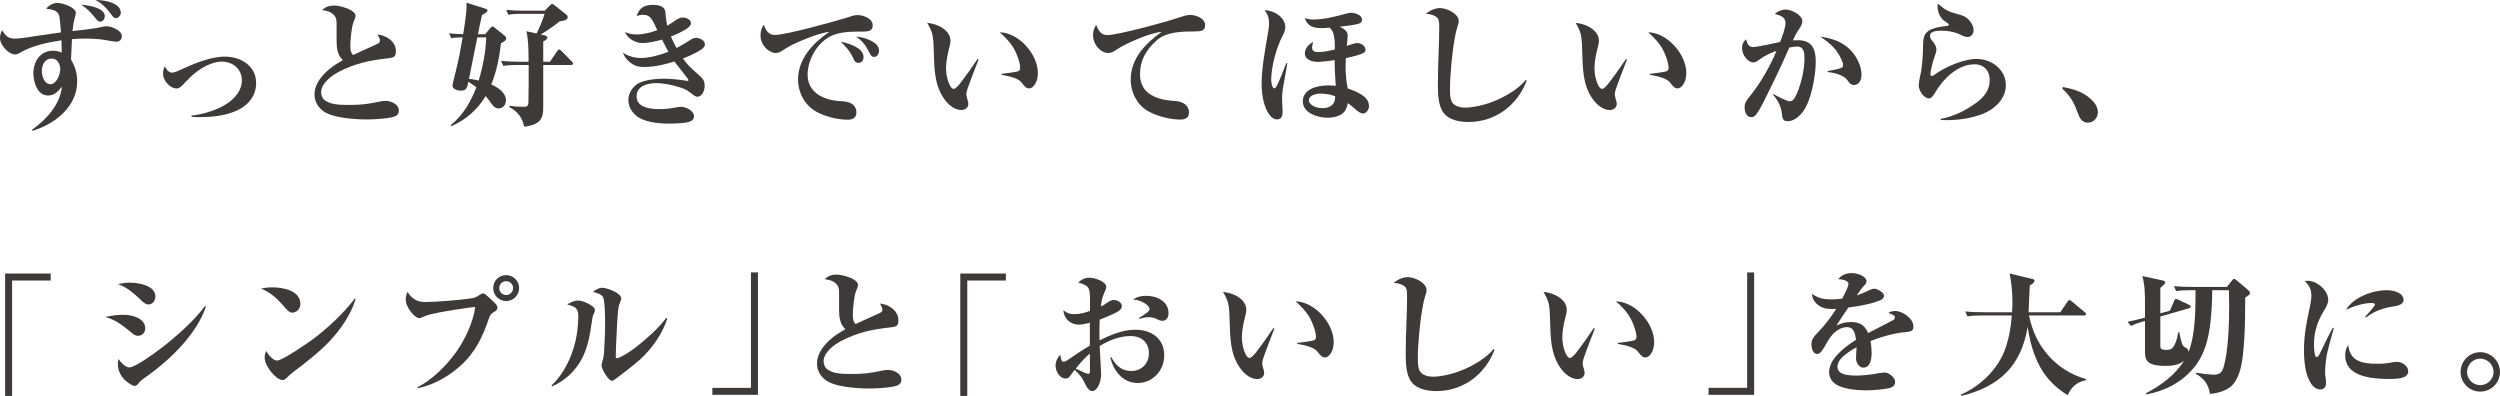
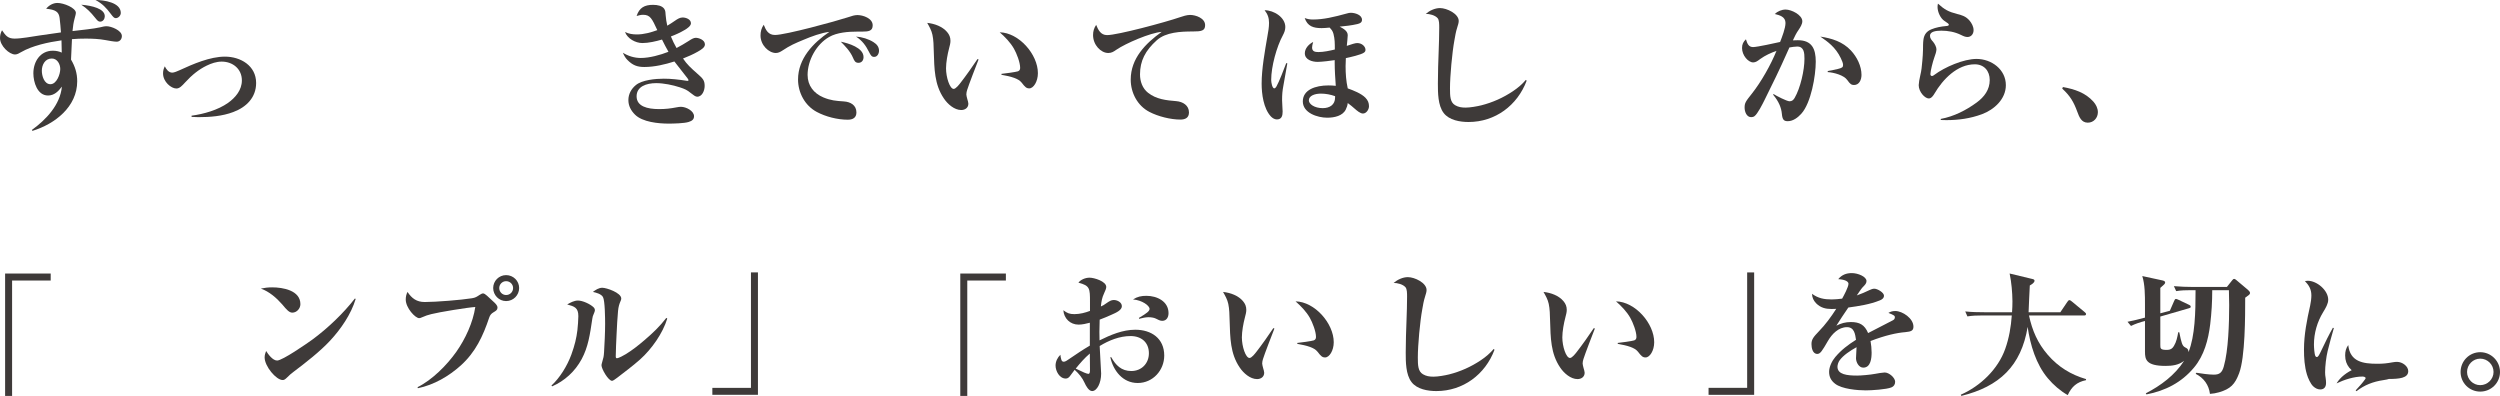
<svg xmlns="http://www.w3.org/2000/svg" id="_レイヤー_2" viewBox="0 0 743.32 117.714">
  <defs>
    <style>.cls-1{fill:#3e3a39;}</style>
  </defs>
  <g id="OBJECT">
    <path class="cls-1" d="m29.795,8.119c.641-.16,1.279-.32,1.879-.32,1.4,0,4.561,1.24,4.561,2.92,0,.92-.6,1.68-1.561,1.68-.76,0-2.479-.32-3.318-.479-1.92-.36-3.92-.44-5.879-.44-1.361,0-2.721.04-4.08.16-.08,2.039-.16,4.079-.279,6.079,1.199,2.039,1.838,4.039,1.838,6.438,0,7.599-6.639,12.718-13.316,14.758l-.16-.28c4.199-3.039,8.438-7.479,8.918-12.878-1.039,1.4-2.279,2.64-4.119,2.64-3.199,0-4.359-3.999-4.359-6.599,0-3.479,2.039-6.719,5.799-6.719.961,0,1.881.2,2.641.56,0-1.239-.041-2.56-.08-3.64-3.92.561-8.559,1.521-12.039,3.52-.52.32-1.16.681-1.76.681-1.719,0-4.479-2.56-4.479-4.88,0-.84.199-1.6.6-2.319,1.039,1.52,1.68,2.479,3.719,2.479s5.199-.6,7.359-.92,4.279-.6,6.439-.92c-.08-1.239-.24-3.079-.4-4.319-.24-1.84-1.24-2.439-4-2.72.801-.999,2.041-1.72,3.359-1.72,1.84,0,5.48,1.44,5.48,2.96,0,.24-.121.76-.4,1.76s-.48,2.239-.6,3.64c2.359-.28,6.398-.681,8.238-1.12Zm-14.398,9.278c-1.998,0-2.959,1.88-2.959,3.64,0,1.479.68,3.999,2.561,3.999,1.84,0,2.918-2.959,2.918-4.52,0-1.439-.879-3.119-2.52-3.119Zm15.758-12.558c0,.68-.439,1.6-1.4,1.6-.52,0-.84-.36-1.479-1.16-1.279-1.6-2.4-2.759-4.119-3.879,3.199.28,6.998,1.16,6.998,3.439Zm4.76-1c0,.8-.721,1.56-1.52,1.56-.439,0-.801-.399-1.4-1.199-1.4-1.88-2.52-3.08-4.6-4.2,2.48,0,7.52.721,7.52,3.84Z" />
    <path class="cls-1" d="m51.24,21.597c.52,0,1.559-.439,2.158-.72,4-1.84,9.039-4.039,13.479-4.039,4.639,0,9.277,2.68,9.277,7.839,0,4.319-2.918,7.198-6.799,8.638-3.279,1.24-6.918,1.521-10.396,1.521-.682,0-1.441-.04-2-.08v-.36c3.6-.479,7.838-1.68,10.838-3.799,2.199-1.561,4.119-3.84,4.119-6.68,0-3.439-2.719-5.599-6-5.599-1.559,0-3.078.52-4.479,1.2-2.359,1.159-4.359,2.759-6.398,4.999-.92,1-1.641,1.8-2.6,1.8-1.561,0-3.959-2-3.959-4.479,0-.84.16-1.36.52-2.12.439.88,1.119,1.88,2.24,1.88Z" />
-     <path class="cls-1" d="m110.236,13.958c.721-.319,1.6-.72,2.08-.96.52-.279.639-.56.639-1,0-.399-.199-.88-.719-1.76,2.6.28,5.479,2.08,5.479,4.96,0,1.8-.68,1.959-2.559,2.159-5.359.6-9.6,1.52-14.357,3.96-2.16,1.119-5.32,3.438-5.32,6.118,0,.96.4,1.92,1.24,2.479,1.799,1.2,4,1.28,7.318,1.28,2.959,0,5.359-.24,8.238-.88.721-.16,1.641-.32,2.4-.32,1.561,0,3.92,1,3.92,2.84,0,.76-.32,1.399-1.041,1.72-1.639.72-6.518.96-8.398.96-3.52,0-10.758-.4-13.396-2.76-1.441-1.279-2.24-2.72-2.24-4.679,0-1.521.561-3.08,1.479-4.399,1.76-2.52,4.32-4.359,6.959-5.799-1.719-1.561-1.879-3.8-1.879-5.999v-4.08c0-1.439,0-2.239-.439-2.879-.84-1.24-2.08-1.68-3.879-1.92,1.078-.96,2.158-1.359,3.598-1.359,1.641,0,6.359,1.199,6.359,3.119,0,.359-.359,1.239-.68,2.04-.48,1.239-.879,5.198-.879,6.519,0,1.239.039,2.279.84,3.039.84-.439,4.158-1.919,5.238-2.399Z" />
-     <path class="cls-1" d="m145.719,8.399c.201-.24.48-.521.721-.521.199,0,.48.2.799.48l2.76,2.199c.281.24.52.521.52.8,0,.72-1,1.24-1.559,1.52-.52,4.319-1.279,8.199-2.881,12.238,1.881.8,4.359,2.439,4.359,4.68,0,1.279-.84,2.439-2.158,2.439-1.041,0-1.6-.641-2.201-1.48-.52-.76-1.078-1.479-1.68-2.199-2.479,4.119-5.799,6.999-10.197,8.959l-.199-.32c3.719-2.96,5.918-6.839,7.639-11.238-.801-.6-1.561-1.12-2.4-1.64-.279,1.64-.52,2.64-2.16,2.64-.879,0-2.559-.36-2.559-1.52,0-.24.6-2.72.92-3.92.84-3.239,1.52-6.919,2.119-10.398-1.16,0-2.279.04-3.4.24l-.639-1.439c1.52.16,2.68.2,4.199.24.6-3.72,1-6.839,1-8.199,0-.399,0-.8-.041-1.159l5.48,1.72c.279.079.799.279.799.56,0,.52-.879,1-1.639,1.359-.441,1.88-.84,3.8-1.201,5.72h2.16l1.439-1.76Zm-3.799,2.719c-.84,4.08-1.959,9.599-2.48,12.318.961.08,1.92.28,2.881.52,1.199-3.879,2.158-8.798,2.238-12.838h-2.639Zm20.117-.56c.318.08.719.24.719.64,0,.48-.84.96-1.24,1.16v5.999h2l2.121-3.119c.199-.32.398-.521.6-.521.24,0,.52.24.719.44l3.039,3.119c.281.28.4.44.4.6,0,.36-.32.44-.6.44h-8.279v12.518c0,1.64-.119,3.279-1.439,4.399-1.16.96-2.84,1.24-4.238,1.439-.561-2.799-1.961-4.519-4.439-5.879l.16-.359c1.359.239,2.76.319,4.158.319,1.041,0,1.361-.279,1.4-1.359.08-3.68.08-7.398.08-11.078h-3.24c-1.439,0-2.879.04-4.318.28l-.641-1.48c1.881.16,3.801.24,5.68.24h2.48c0-2.8,0-6.399-.641-9.078l3,.68c.84-1.52,1.918-4.159,2.398-5.839h-7.318c-1.16,0-2.32.04-3.439.279l-.641-1.479c1.441.16,2.92.24,4.4.24h7.078l1.359-1.4c.32-.359.641-.6.801-.6s.359.12.84.48l3.359,2.679c.32.24.439.44.439.761,0,.999-1.52,1.159-2.359,1.239-1.52,1.28-3.959,2.92-5.639,3.919l1.24.32Z" />
    <path class="cls-1" d="m191.24,4.399c-.721,0-1.281.16-1.961.36.801-2.479,2.359-3.319,4.879-3.319,1.361,0,2.68.279,3.32,1.159.4.561.4,1.24.439,1.92.08,1.08.24,2.08.48,3.12.799-.48,1.52-.92,2.24-1.44.918-.64,1.559-1,2.359-1,.92,0,2.439.521,2.439,1.72,0,.761-1.041,1.521-1.881,2-1.279.76-2.68,1.399-4.078,1.92.479,1.199,1.039,2.319,1.68,3.439,1.238-.64,2.439-1.36,3.639-2.12.721-.479,1.439-.92,2.08-.92.84,0,2.719.601,2.719,1.96,0,.92-1.08,1.56-2.119,2.159-1.4.801-2.879,1.44-4.398,2.04,1.199,1.76,2.279,2.76,4.279,4.52,1.639,1.439,2.158,1.96,2.158,3.64,0,1.279-.68,3.199-2.238,3.199-.48,0-1.121-.48-1.92-1.12-1.08-.88-1.68-1.16-3.24-1.68-2.08-.68-4.799-1.239-6.998-1.239-3,0-5.84,1.039-5.84,3.919,0,2.999,3.199,3.799,6.68,3.799,1.92,0,3.318-.159,5.199-.52.439-.08.92-.16,1.279-.16,1.6,0,3.92,1.24,3.92,2.8,0,.92-.561,1.399-1.641,1.72-1.279.4-4.479.479-5.879.479-3.039,0-7.799-.439-10.039-2.679-1.199-1.2-1.959-2.6-1.959-4.319,0-1.76.84-3.319,2.199-4.439,1.84-1.56,5.92-1.92,8.318-1.92,2.201,0,4.32.24,6.92.64.279.04.439-.04.439-.199,0-.16-.24-.48-.359-.641-1.32-1.68-2.721-3.479-3.84-4.919-2.76.88-5.918,1.64-8.918,1.64-2.16,0-3.48-.52-5.039-2.079-.6-.601-1-1.32-1.359-2.16,1.6,1,3.439,1.56,5.318,1.56,2.6,0,5.799-.88,8.238-1.84-.68-1.199-1.32-2.399-1.92-3.639-1.76.52-3.998,1.04-5.838,1.04-2.041,0-4.439-1.32-5.16-3.28,1.199.561,2.24.72,3.561.72,2.039,0,4.158-.6,6.039-1.279-1.561-3.359-2.08-4.56-4.199-4.56Z" />
    <path class="cls-1" d="m230.439,10.398c3.08,0,18.078-4.079,21.598-5.239,1.279-.439,2.078-.68,2.918-.68,1.641,0,4.52.96,4.52,3.04,0,1.68-1.16,1.879-3.119,1.879h-1.439c-2.68,0-6.039.24-8.398,1.601-3.799,2.159-6.398,6.958-6.398,11.277,0,3.16,1.838,5.479,4.678,6.68,2.199.919,3.76,1.039,6.08,1.199,2,.12,3.76,1.12,3.76,3.279,0,1.6-1.121,2.16-2.561,2.16-3.039,0-6.559-.88-9.238-2.319-3.52-1.88-5.559-5.72-5.559-9.639,0-6.199,4.479-10.878,9.318-14.158-2.32.24-5.439,1.4-7.6,2.32-2.6,1.079-4.039,1.68-6.439,3.279-.559.359-1.158.68-1.879.68-2.08,0-4.559-2.319-4.559-5.199,0-1.16.279-2.239.959-3.199.641,1.64,1.359,3.039,3.359,3.039Zm26.316,6.56c0,.96-.52,1.72-1.52,1.72-.961,0-1.24-.641-1.6-1.48-.84-1.999-2.48-3.639-3.641-4.799,2.199.439,6.76,1.76,6.76,4.56Zm3-4.399c.959.6,1.6,1.399,1.6,2.52,0,.84-.48,1.84-1.441,1.84-.719,0-.998-.4-1.559-1.521-.881-1.759-1.92-3.279-3.84-4.519,1.76.12,3.76.72,5.24,1.68Z" />
    <path class="cls-1" d="m281.6,9.519c.68.8,1,1.6,1,2.64,0,.641-.199,1.44-.398,2.16-.48,1.8-.92,4.239-.92,5.999,0,2.68,1.119,6.119,2.279,6.119.639,0,1.68-1.36,2.08-1.88,1.318-1.68,3.799-5.159,4.998-6.999l.32.12c-.48,1.199-3.08,7.958-3.4,9.078-.119.36-.238.88-.238,1.32,0,.239.158.959.279,1.359.16.479.32,1.12.32,1.399,0,1.2-.961,1.88-2.121,1.88-2.039,0-4.039-1.76-5.158-3.439-2.84-4.159-2.84-8.878-3-13.918-.039-1.68-.08-3.559-.4-4.999-.279-1.319-.92-2.439-1.559-3.559,2.279.239,4.559,1.119,5.918,2.719Zm26.996,12.238c0,2.52-1.32,4.52-2.559,4.52-.84,0-1.24-.36-2.281-1.72-.52-.641-1.238-1.04-2.199-1.4-1.199-.439-2.479-.68-3.799-.92v-.279c.6-.04,4.439-.561,4.92-.76.52-.2.639-.601.639-1.04,0-1.6-1.039-4.279-1.84-5.679-1.08-1.88-2.6-3.439-4.238-4.88,5.719.12,11.357,6.56,11.357,12.158Z" />
    <path class="cls-1" d="m329.16,10.438c3.121,0,17.398-3.839,21.678-5.319.799-.279,2.039-.68,2.998-.68,1.68,0,4.48.96,4.48,3.04,0,1.68-1.08,1.88-3.68,1.88-3.559,0-7.998.199-10.678,2.599-3.439,3.08-5,6.159-5,10.159,0,2.079.721,4.159,2.4,5.479,2.439,1.92,5.398,2.24,8.398,2.479,1.92.16,3.76,1.24,3.76,3.359,0,1.6-1.121,2.12-2.561,2.12-2.879,0-6.598-.92-9.197-2.279-3.561-1.84-5.561-5.68-5.561-9.599,0-6.319,4.4-10.759,9.199-14.198-3.32.24-10.678,3.399-13.479,5.319-.799.56-1.398.96-2.398.96-2.201,0-4.52-2.399-4.52-5.319,0-1.159.279-2.079.92-3.039.6,1.479,1.359,3.039,3.238,3.039Z" />
    <path class="cls-1" d="m382.16,8.039c0,.92-.32,1.68-.721,2.439-1.879,3.439-3.479,9.358-3.479,13.278,0,.8.32,2.52.92,2.52.24,0,.48-.28.641-.561.799-1.399,2.238-5.159,2.918-6.958l.32.079c-.359,2.08-.76,4.359-1.16,6.56-.318,1.68-.398,2.72-.398,4.439,0,.64.16,2.759.16,3.319,0,1.199-.24,2.359-1.721,2.359-.68,0-1.359-.44-1.799-.92-2.16-2.359-2.721-6.639-2.721-9.719,0-4.438.961-9.678,1.721-14.117.24-1.32.479-2.64.479-3.959,0-1.48-.398-2.6-1.318-3.76,2.76,0,6.158,2.119,6.158,4.999Zm18.557,2.439c0,.521-.199,2.399-.279,3.16,1.4-.48,2.52-.84,3.08-.84,1.52,0,2.479,1.119,2.479,1.999,0,.36-.119.6-.439.84-.84.64-4.24,1.4-5.4,1.64-.039.8-.078,1.6-.078,2.399,0,2.24.158,4.439.639,6.6,1.68.6,4.039,1.52,5.279,2.799.721.761,1.039,1.521,1.039,2.52,0,.92-.76,2.16-1.799,2.16-.801,0-1.799-.88-2.4-1.399-.719-.641-1.398-1.2-2.119-1.72-.08.72-.279,1.319-.6,1.959-.92,1.84-3.32,2.399-5.52,2.399-2.84,0-7.238-1.399-7.238-4.839,0-3.479,3.76-4.759,7.639-4.759.721,0,1.439.04,2.16.12-.16-2.28-.32-4.6-.32-6.839v-.8c-.959.159-3.84.52-5.08.52-1.559,0-3.799-.6-3.799-2.56,0-1.479,1.24-2.76,2.48-3.359-.201.68-.32,1.239-.32,1.64,0,1.16.84,1.359,1.879,1.359,1.52,0,3.4-.399,4.879-.76,0-1.919,0-3.079-.398-4.639-.201-.8-.561-1.28-1.16-1.88-.801.08-1.6.16-2.359.16-2.439,0-4.199-.521-5.039-3,.879.32,1.52.44,2.479.44,3.08,0,6.16-.72,10.078-1.8.4-.12.76-.2,1.16-.2,1.199,0,3.32.6,3.32,2.08,0,.76-.521,1.079-1.4,1.279-1.68.4-3.6.6-5.238.76,1.158.601,2.398,1.32,2.398,2.56Zm-7.959,17.357c-1.879,0-3.6.64-3.6,2,0,1.119,1.68,2.319,4.121,2.319,2.119,0,3.678-1.04,3.678-3.159v-.4c-1.318-.479-2.76-.76-4.199-.76Z" />
    <path class="cls-1" d="m428.16,2.4c2,0,5.559,1.68,5.559,3.839,0,.521-.199,1.16-.439,1.92-.439,1.359-.6,2.479-.84,3.799-.68,3.64-1.318,10.719-1.318,14.278,0,2.359.039,4.159,1.52,5.039.959.56,1.879.72,3.158.72s3.359-.36,4.641-.68c3.318-.84,6.479-2.24,9.398-4.199,1.439-.96,2.719-2.04,3.838-3.359l.24.239c-2.76,7.359-9.357,12.278-17.277,12.278-2.52,0-5.758-.52-7.398-2.68-1.719-2.239-1.719-6.039-1.719-8.759,0-3.239.119-6.519.238-9.758.08-2.279.16-4.52.16-6.799,0-1.12,0-2.319-.479-2.88-.76-.88-2.4-1.279-3.52-1.279,1.119-.96,2.719-1.72,4.238-1.72Z" />
-     <path class="cls-1" d="m474.4,9.519c.68.8,1,1.6,1,2.64,0,.641-.201,1.44-.4,2.16-.48,1.8-.92,4.239-.92,5.999,0,2.68,1.119,6.119,2.279,6.119.641,0,1.68-1.36,2.08-1.88,1.32-1.68,3.799-5.159,5-6.999l.318.12c-.479,1.199-3.078,7.958-3.398,9.078-.121.36-.24.88-.24,1.32,0,.239.16.959.279,1.359.16.479.32,1.12.32,1.399,0,1.2-.959,1.88-2.119,1.88-2.039,0-4.039-1.76-5.16-3.439-2.838-4.159-2.838-8.878-2.998-13.918-.041-1.68-.08-3.559-.4-4.999-.279-1.319-.92-2.439-1.561-3.559,2.281.239,4.561,1.119,5.92,2.719Zm26.996,12.238c0,2.52-1.32,4.52-2.561,4.52-.84,0-1.24-.36-2.279-1.72-.52-.641-1.24-1.04-2.199-1.4-1.201-.439-2.48-.68-3.801-.92v-.279c.602-.04,4.439-.561,4.92-.76.52-.2.641-.601.641-1.04,0-1.6-1.041-4.279-1.84-5.679-1.08-1.88-2.6-3.439-4.24-4.88,5.719.12,11.359,6.56,11.359,12.158Z" />
    <path class="cls-1" d="m530.879,6.839c0-1.879-1.76-2.319-3.199-2.679.84-.8,2.08-1.32,3.238-1.32,1.721,0,4.961,1.6,4.961,3.479,0,.88-.602,1.8-1.08,2.52-.76,1.08-1.201,2.04-1.721,3.159.48-.04,1-.04,1.48-.04,4.199,0,5.318,2.6,5.318,6.359,0,4.239-1.398,12.278-4.279,15.478-1,1.12-2.439,2.239-4.039,2.239-1.16,0-1.6-.439-1.76-2.199-.16-1.8-.92-3.68-2.6-5.679l.121-.2c.799.52,3.959,2.159,4.758,2.159.76,0,1.16-.399,1.52-1,1.721-2.959,2.92-8.238,2.92-11.638,0-1.72-.119-3.64-2.16-3.64-.639,0-1.719.16-2.318.28-.281.6-.48,1.04-.721,1.6-2.119,4.799-4.359,9.398-6.678,14.038-.561,1.119-2.041,4.119-3,4.799-.279.2-.641.28-.961.28-1.398,0-1.959-1.68-1.959-2.84,0-1.399.32-1.84,2.199-4.199,2.721-3.439,5.641-8.599,7.279-12.678-1.68.6-3.359,1.359-4.799,2.399-.801.6-1.359,1.04-2.119,1.04-1.48,0-3.32-2.08-3.32-4.279,0-1.12.359-1.84,1.16-2.6.359,1.159.719,2.319,2.119,2.319,1.199,0,6.799-1.239,8.039-1.52.561-1.439,1.6-4.079,1.6-5.64Zm19.438,8.159c1.799,1.92,3.158,4.639,3.158,7.278,0,1.4-.639,3-2.238,3-.721,0-1.16-.28-1.961-1.439-1-1.48-3.998-2.28-5.838-2.4v-.319c1.318-.24,1.959-.36,2.959-.601,1.32-.319,1.6-.52,1.6-1.199,0-.48-.279-1.24-.68-2.04-1.6-3.319-3.959-4.919-6.08-6.398,3.439.52,6.641,1.52,9.08,4.119Z" />
    <path class="cls-1" d="m581.918,4.16c1.521.399,2.561.68,3.68,1.959.641.76,1.201,1.8,1.201,2.84,0,1.24-.801,2.04-1.801,2.04-.561,0-1.039-.16-1.92-.601-1.84-.92-3.879-1.279-5.879-1.279-1.799,0-3.359.319-3.359,1.52,0,.76.439,1.24.961,1.84.439.52.959,1.52.959,2.159,0,.601-.279,1.561-.68,2.6-.359.96-1.119,3.88-1.119,4.8,0,.399.238.56.479.56.201,0,.361-.08.721-.36,3.039-2.279,8.639-4.719,12.518-4.719,4.439,0,8.719,3.119,8.719,7.799,0,4.119-3.439,7.278-7.119,8.639-3.439,1.279-6.998,1.76-10.559,1.76-.479,0-1.199,0-1.68-.04v-.32c3.881-.72,7.52-2.56,10.68-4.879,2.238-1.64,3.879-3.8,3.879-6.679,0-2.72-1.68-4.68-4.439-4.68-5.24,0-9.52,4.479-11.998,8.719-.32.56-.92,1.439-1.68,1.439-1.16,0-3-1.96-3-3.959,0-.48.24-2.04.48-2.96.32-1.279.48-2.68.6-4.279.08-1.039.199-2.239.199-3.319,0-.76,0-2.079.121-2.919.199-1.601,1-2.56,2.359-3.12,1.359-.56,2.799-.84,4.6-1,.4-.039.6-.159.6-.399,0-.2-.32-.48-1.279-1.08-1.16-.72-2.08-2.64-2.08-4.159,0-.399.039-.6.119-1,2,1.8,3.119,2.399,5.719,3.08Z" />
    <path class="cls-1" d="m613.361,25.876c3.439.64,6.639,1.64,9.078,4.359.721.8,1.32,1.96,1.32,3.119,0,1.68-1.24,3.12-3,3.12-1.92,0-2.559-1.72-3.119-3.239-1.08-2.96-2.16-4.76-4.479-6.879l.199-.48Z" />
    <path class="cls-1" d="m3.596,117.714H1.518v-36.394h13.557v2.08H3.596v34.313Z" />
-     <path class="cls-1" d="m36.479,93.599c2.041,0,4.439.399,5.879,1.919.561.561.84,1.44.84,2.04,0,1.319-.879,2.279-2.238,2.279-.801,0-1.4-.52-2.24-1.239-2.359-1.92-4.439-3.56-7.439-4.359,1.76-.36,3.4-.64,5.199-.64Zm2.24-9.559c2.439,0,7.479.84,7.479,4.079,0,1.16-.721,2.399-2.039,2.399-.801,0-1.32-.439-1.881-.96-2.119-1.999-4.518-4.279-7.277-5.079,1.318-.279,2.359-.439,3.719-.439Zm-.32,25.195c1.881,0,7.68-4.319,9.359-5.599,4.559-3.479,9.758-8.039,13.156-12.598l.32.079c-2.6,8.079-10.717,15.878-17.277,20.557-1.6,1.12-2.279,1.601-2.918,2.479-.281.4-.721.601-1,.601-.76,0-2.84-1.44-3.721-2.68-1-1.439-1.279-2.64-1.279-3.999,0-.48.08-.84.199-1.32.602.88,2.041,2.479,3.16,2.479Z" />
    <path class="cls-1" d="m80.918,85.439c3.16,0,8.4.88,8.4,4.999,0,1.28-1.08,2.52-2.4,2.52-.92,0-1.68-.84-3-2.439-1.76-1.999-3.84-3.799-6.359-4.719,1.201-.24,2.121-.36,3.359-.36Zm1.48,21.757c1.561,0,8.838-5.039,10.438-6.199,4.52-3.319,9.24-7.799,12.68-12.238l.238.12c-1.359,4.56-4.439,8.999-7.559,12.358-3.078,3.319-7.318,6.599-10.918,9.318-.84.64-1.119.88-1.879,1.64-.68.68-.961.8-1.359.8-1.92,0-5.359-4.079-5.359-6.719,0-.72.199-1.28.439-1.92.641,1,1.959,2.84,3.279,2.84Z" />
    <path class="cls-1" d="m126.281,89.799c3.238,0,10.838-.6,14.037-1.12,1.039-.159,1.439-.439,2.279-.999.48-.32.801-.44,1.041-.44.318,0,.76.32,1.158.68.521.48,1.201,1.08,1.6,1.479.92.84,1.521,1.36,1.521,2.08,0,.64-.4.92-1.16,1.359-.68.4-1.041.801-1.32,1.641-1.84,5.479-4.039,10.198-8.398,14.157-3.6,3.239-7.998,5.799-12.799,6.799l-.08-.32c4.359-2.159,8.76-6.599,11.52-10.518,2.68-3.8,4.959-8.719,5.639-13.318-2.199.12-10.959,1.56-13.078,2.12-1.199.319-1.6.439-2.6.88-.52.239-.799.319-1,.319-1.199,0-4-3.079-4-5.519,0-.84.16-1.56.521-2.279,1.279,1.919,2.719,2.999,5.119,2.999Zm28.074-4.159c0,2.119-1.719,3.879-3.879,3.879-2.119,0-3.84-1.76-3.84-3.879s1.721-3.84,3.84-3.84c2.16,0,3.879,1.72,3.879,3.84Zm-5.918,0c0,1.16.92,2.079,2.039,2.079,1.16,0,2.08-.919,2.08-2.079,0-1.12-.92-2.04-2.08-2.04-1.119,0-2.039.92-2.039,2.04Z" />
    <path class="cls-1" d="m171.84,89.359c1.398,0,3.639,1.039,4.639,1.999.279.28.4.561.4.92,0,.2-.16.68-.32,1-.279.6-.359.88-.439,1.439-.721,4.88-1.24,8.438-3.16,12.038-2,3.72-5.119,6.52-8.799,8.119l-.199-.24c2.52-2.319,4.68-5.839,5.918-9.198,1-2.76,1.521-4.92,1.801-7.279.119-1.119.279-3.079.279-4.159,0-2.52-1.16-2.88-3.318-3.479.959-.56,2.078-1.159,3.199-1.159Zm7.238-3.8c1.24,0,5.639,1.479,5.639,3.199,0,.32-.16.68-.32,1.04-.238.56-.52,1.399-.639,2.68-.201,2.119-.32,4.599-.439,7.039-.08,1.6-.24,5.079-.24,6.479,0,.24.039.52.32.52.559,0,2.119-.88,2.639-1.199,1.92-1.16,3.84-2.68,5.559-4.159,2.4-2.04,4.6-4.119,6.52-6.64l.279.2c-1.318,4.359-4.6,9.039-8.078,12.158-2.24,2-4.92,3.959-6.76,5.399-.479.359-1.279.96-1.559.96-1.119,0-3.16-3.52-3.16-4.64,0-.12.041-.4.201-.92.398-1.319.479-1.68.559-2.92.16-2.599.32-5.879.32-8.479,0-1.479-.039-6.918-.641-7.958-.52-.92-2.039-1.32-2.998-1.52.799-.601,1.76-1.24,2.799-1.24Z" />
    <path class="cls-1" d="m223.281,81h2.078v36.395h-13.557v-2.08h11.479v-34.314Z" />
-     <path class="cls-1" d="m259.639,93.958c.721-.319,1.6-.72,2.08-.96.52-.279.639-.56.639-1,0-.399-.199-.88-.719-1.76,2.6.28,5.479,2.08,5.479,4.96,0,1.8-.68,1.959-2.559,2.159-5.359.6-9.6,1.52-14.357,3.96-2.16,1.119-5.32,3.438-5.32,6.118,0,.96.4,1.92,1.24,2.479,1.799,1.2,4,1.28,7.318,1.28,2.959,0,5.359-.24,8.238-.88.721-.16,1.641-.32,2.4-.32,1.561,0,3.92,1,3.92,2.84,0,.76-.32,1.399-1.041,1.72-1.639.72-6.518.96-8.398.96-3.52,0-10.758-.4-13.396-2.76-1.441-1.279-2.24-2.72-2.24-4.679,0-1.521.561-3.08,1.479-4.399,1.76-2.52,4.32-4.359,6.959-5.799-1.719-1.561-1.879-3.8-1.879-5.999v-4.08c0-1.439,0-2.239-.439-2.879-.84-1.24-2.08-1.68-3.879-1.92,1.078-.96,2.158-1.359,3.598-1.359,1.641,0,6.359,1.199,6.359,3.119,0,.359-.359,1.239-.68,2.04-.48,1.239-.879,5.198-.879,6.519,0,1.239.039,2.279.84,3.039.84-.439,4.158-1.919,5.238-2.399Z" />
    <path class="cls-1" d="m287.598,117.714h-2.078v-36.394h13.557v2.08h-11.479v34.313Z" />
    <path class="cls-1" d="m324.082,89.799c0-4.079,0-4.839-3.439-5.759.68-.88,2.039-1.479,3.318-1.479,1.359,0,4.959,1.079,4.959,2.759,0,.44-.279,1.12-.639,1.88-.641,1.359-.801,2.399-.961,3.919.6-.239,1.041-.52,1.52-.88,1.041-.72,1.561-1.039,2.32-1.039,1.039,0,2.4.68,2.4,1.84s-1.641,1.919-3.121,2.56c-1.158.52-2.279.999-3.479,1.439-.041,1.199-.08,2.439-.08,3.64,0,.84,0,1.68.039,2.52,3.32-1.64,6.879-3.16,10.639-3.16,4.76,0,8.6,2.56,8.6,7.679,0,4.359-3.359,8.159-7.879,8.159-4.439,0-7.279-3.64-8.158-7.679h.279c1.32,2.399,3.039,4.119,5.959,4.119,3.039,0,5.238-2.239,5.238-5.279,0-3.279-2.279-5.119-5.439-5.119-3.279,0-6.438,1.28-9.197,2.96.08,1.399.439,7.759.439,8.198,0,2.8-1.24,5.199-2.68,5.199-1.039,0-1.879-1.64-2.24-2.439-.68-1.52-1.719-2.76-2.959-3.88-.4.521-.76,1-1.16,1.561-.52.76-.92,1.039-1.479,1.039-1.881,0-3.039-2.239-3.039-3.879,0-1.2.6-2.399,1.439-3.199.039.479.119.88.24,1.319.119.52.359.76.799.76s1.199-.56,1.6-.84c2.119-1.439,4-2.72,6.119-3.959v-6.799c-1.039.279-2.279.56-3.359.56-2.479,0-4.359-1.84-4.52-4.279,1.16.88,1.84,1.16,3.279,1.16,1.641,0,3.279-.44,4.641-.96v-2.64Zm-4.24,19.797c2.08,1.04,3.32,1.56,3.76,1.56s.48-.52.48-1.28c0-1.6,0-2.919-.041-4.759-1.561,1.32-2.92,2.88-4.199,4.479Zm21.037-21.637c3.078,0,6.559,1.6,6.559,5.159,0,1.16-.561,2.279-1.881,2.279-.6,0-1.238-.319-1.918-.68-.521-.279-1.48-.399-2.121-.399-.959,0-1.879.239-2.838.479l-.041-.28c2.4-1.399,3.16-2.039,3.16-2.679,0-.96-2.24-2.6-4.92-2.8,1.279-.84,2.48-1.08,4-1.08Z" />
    <path class="cls-1" d="m369.561,89.519c.68.8,1,1.6,1,2.64,0,.641-.199,1.44-.398,2.16-.48,1.8-.92,4.239-.92,5.999,0,2.68,1.119,6.119,2.279,6.119.639,0,1.68-1.36,2.08-1.88,1.318-1.68,3.799-5.159,4.998-6.999l.32.12c-.48,1.199-3.08,7.958-3.4,9.078-.119.36-.238.88-.238,1.32,0,.239.158.959.279,1.359.16.479.32,1.12.32,1.399,0,1.2-.961,1.88-2.121,1.88-2.039,0-4.039-1.76-5.158-3.439-2.84-4.159-2.84-8.878-3-13.918-.039-1.68-.08-3.559-.4-4.999-.279-1.319-.92-2.439-1.559-3.559,2.279.239,4.559,1.119,5.918,2.719Zm26.996,12.238c0,2.52-1.32,4.52-2.559,4.52-.84,0-1.24-.36-2.281-1.72-.52-.641-1.238-1.04-2.199-1.4-1.199-.439-2.479-.68-3.799-.92v-.279c.6-.04,4.439-.561,4.92-.76.52-.2.639-.601.639-1.04,0-1.6-1.039-4.279-1.84-5.679-1.08-1.88-2.6-3.439-4.238-4.88,5.719.12,11.357,6.56,11.357,12.158Z" />
    <path class="cls-1" d="m418.602,82.4c2,0,5.559,1.68,5.559,3.839,0,.521-.199,1.16-.439,1.92-.441,1.359-.6,2.479-.84,3.799-.68,3.64-1.32,10.719-1.32,14.278,0,2.359.039,4.159,1.52,5.039.961.56,1.881.72,3.16.72s3.359-.36,4.639-.68c3.32-.84,6.479-2.24,9.398-4.199,1.439-.96,2.719-2.04,3.84-3.359l.24.239c-2.76,7.359-9.359,12.278-17.277,12.278-2.52,0-5.76-.52-7.398-2.68-1.721-2.239-1.721-6.039-1.721-8.759,0-3.239.121-6.519.24-9.758.08-2.279.16-4.52.16-6.799,0-1.12,0-2.319-.48-2.88-.76-.88-2.398-1.279-3.52-1.279,1.121-.96,2.721-1.72,4.24-1.72Z" />
    <path class="cls-1" d="m464.842,89.519c.68.8,1,1.6,1,2.64,0,.641-.201,1.44-.4,2.16-.48,1.8-.92,4.239-.92,5.999,0,2.68,1.119,6.119,2.279,6.119.641,0,1.68-1.36,2.08-1.88,1.32-1.68,3.799-5.159,5-6.999l.318.12c-.479,1.199-3.078,7.958-3.398,9.078-.121.36-.24.88-.24,1.32,0,.239.16.959.279,1.359.16.479.32,1.12.32,1.399,0,1.2-.959,1.88-2.119,1.88-2.039,0-4.039-1.76-5.16-3.439-2.838-4.159-2.838-8.878-2.998-13.918-.041-1.68-.08-3.559-.4-4.999-.279-1.319-.92-2.439-1.561-3.559,2.281.239,4.561,1.119,5.92,2.719Zm26.996,12.238c0,2.52-1.32,4.52-2.561,4.52-.84,0-1.24-.36-2.279-1.72-.52-.641-1.24-1.04-2.199-1.4-1.201-.439-2.48-.68-3.801-.92v-.279c.602-.04,4.439-.561,4.92-.76.52-.2.641-.601.641-1.04,0-1.6-1.041-4.279-1.84-5.679-1.08-1.88-2.6-3.439-4.24-4.88,5.719.12,11.359,6.56,11.359,12.158Z" />
    <path class="cls-1" d="m519.48,81h2.08v36.395h-13.559v-2.08h11.479v-34.314Z" />
    <path class="cls-1" d="m549.602,84.399c0-1.119-2.24-1.359-3.039-1.399,1.078-1.319,2.439-1.8,4.039-1.8,1.799,0,4.359,1.04,4.359,2.359,0,.641-.32,1.04-1.201,1.92-.318.32-1.279,1.76-1.68,2.359,1.281-.439,2.561-1,3.801-1.6.439-.2.92-.399,1.398-.399.961,0,2.881,1.159,2.881,2.079,0,.72-.602,1.16-1.24,1.4-2.959,1.199-6.199,1.68-9.359,2.119-.959,1.399-2.84,4.199-3.559,5.399,1.4-.72,2.719-1.08,4.318-1.08,2.561,0,4.08.8,5.119,3.279.961-.52,6.24-3.239,7.359-3.799.32-.16.6-.44.6-.92,0-.4-.199-.601-1.92-1.28.641-.399,1.281-.56,2.041-.56,2.158,0,5.398,2.199,5.398,4.639,0,1.16-.6,1.48-2.4,1.641-2.559.199-5.998.959-10.357,2.639.199,1.12.32,2.28.32,3.439,0,1.64-.24,4.479-2.48,4.479-1.32,0-2.16-1.6-2.16-2.8,0-.6.121-2.279.16-3.279-1.84,1-3.998,2.439-5.039,3.92-.359.479-.639,1.319-.639,1.919.039,2.28,2.84,2.6,5.879,2.6,1.119,0,3.918-.239,5.359-.52.559-.12,2.279-.4,2.799-.4,1.359,0,3.119,1.601,3.119,2.76,0,.8-.4,1.4-1.119,1.68-1.439.601-5.92.88-7.6.88-2.479,0-7.119-.399-9.117-1.959-1.201-.92-1.801-2.04-1.801-3.56,0-1.48.881-3.279,1.84-4.399,1.84-2.16,3.76-3.6,6.158-5.119-.238-1.68-.52-3.76-2.678-3.76-2.521,0-4.48,2.04-5.68,4.119-1.721,2.96-2.24,3.84-3.16,3.84-1.398,0-1.719-1.84-1.719-2.92,0-1.439.639-2.159,2.199-3.799,1.959-2,3.639-4.319,5.158-6.679-.439.04-.92.04-1.359.04-1.799,0-3.279-.36-4.6-1.68-.799-.84-1.199-1.68-1.238-2.84,1.84,1.359,3.639,1.68,5.879,1.68,1.039,0,2.078-.12,3.078-.24.521-.92,1.881-3.479,1.881-4.399Z" />
    <path class="cls-1" d="m608.879,105.517c3.078,3.559,6.838,5.879,11.357,7.198v.32c-2.719.56-4.279,1.92-5.439,4.439-2.199-1.24-4.279-3.04-5.918-5-3.52-4.159-5.24-9.958-6-15.277-1.92,11.639-8.438,17.758-19.717,20.517l-.16-.359c5.84-2.56,11.078-7.599,13.199-13.598,1.158-3.24,1.719-6.6,1.959-9.959h-8.879c-1.439,0-2.879.04-4.318.28l-.641-1.479c1.879.2,3.799.239,5.68.239h8.238c.08-1.079.119-2.199.119-3.279-.039-2.759-.279-5.519-.84-8.238l6.639,1.6c.561.12.76.24.76.56,0,.601-.92,1.12-1.398,1.4-.16,2.64-.24,5.319-.361,7.958h9.439l2.08-3.079c.279-.399.398-.52.639-.52s.6.319.801.479l3.719,3.08c.32.239.4.399.4.6,0,.359-.32.399-.6.399h-16.357c.959,4.479,2.559,8.199,5.6,11.719Z" />
    <path class="cls-1" d="m651.359,86.279c-1.48,0-2.92.04-4.318.28l-.682-1.479c1.92.159,3.801.239,5.721.239h10.037l1.561-1.959c.16-.2.359-.44.6-.44.16,0,.359.12.561.28l3.559,2.999c.32.28.6.601.6.92,0,.4-.32.6-1.439,1.4,0,5.519,0,17.637-1.799,22.436-1.24,3.319-2.561,4.68-5.959,5.68-.961.279-1.721.399-2.721.479-.32-2.64-1.84-4.759-4.238-5.959l.199-.32c1.52.24,3.719.561,5.199.561,1.639,0,2.439-.561,2.959-2.439,1.359-4.72,1.6-12.918,1.6-18.237,0-1.359-.08-2.92-.08-4.439h-4.959c0,3.399-.199,6.759-.6,10.118-.561,4.6-1.799,9.318-4.84,12.918-3.719,4.439-8.518,6.879-14.117,7.959l-.199-.32c4.479-2.319,8.639-5.398,11.398-9.678-1.6,1.279-3.561,1.52-5.52,1.52-5.799,0-6.119-1.92-6.119-4.239v-9.119c-1.4.36-2.879.84-4.16,1.48l-1.039-1.24c1.76-.359,3.479-.76,5.199-1.239v-3.92c0-2.64,0-5.919-.801-8.438l5.92,1.28c.359.079.879.199.879.64,0,.359-.318.64-1.439,1.6v7.559l2.84-.76,1.24-2.84c.16-.359.279-.68.561-.68.158,0,.479.12.719.24l3.119,1.479c.24.12.561.24.561.6,0,.28-.199.36-.48.44l-8.559,2.479v8.398c0,1.12,0,1.52,2,1.52,1,0,1.561-.359,2.039-1.159.76-1.24,1.041-2.68,1.281-4.08h.318c.641,3.16.881,4.04,1.721,4.479.68.36.959.48,1.039,1.4,1.92-4.88,2.08-11.759,2.08-18.397h-1.439Z" />
-     <path class="cls-1" d="m686.162,83.479c2.721,0,6.08,2.84,6.08,5.64,0,1.199-.76,2.479-1.52,3.719-1.76,2.88-2.721,6.239-2.721,9.599,0,.72.121,2.92.439,3.439.121.2.24.28.4.28.439,0,.721-.6,1.48-2.2,1.039-2.199,2.119-4.398,3.318-6.519l.281.12c-.641,2.239-1.281,4.479-1.84,6.799-.439,1.76-.76,4.52-.76,6.319,0,.6.039,1.079.16,1.72.08.52.119.959.119,1.479,0,1.119-.52,1.92-1.719,1.92-.801,0-1.521-.4-2.08-.92-.801-.721-1.561-2.44-1.881-3.52-.719-2.399-.879-4.919-.879-7.439,0-4.438.879-8.798,1.84-13.077.199-.88.359-2.12.359-3,0-1.84-.719-2.999-1.92-4.279.24-.04.561-.08.84-.08Zm20.678,24.677c1.84,0,2.799-.12,4.598-.44.4-.08.881-.12,1.281-.12,1.559,0,3.318,1.28,3.318,2.76,0,2.119-2.799,2.319-5.918,2.319-5.799,0-12.838-1.04-12.838-6.999,0-1.159.24-2.159.92-3.079.52,4.959,4.359,5.56,8.639,5.56Zm2.799-21.877c1.721,0,5,.64,5,2.88,0,1.439-1.881,1.8-3.279,1.999-2.961.44-5.561,1.44-7.92,3.28l-.24-.24c1.041-1.12,2.08-2.279,2.76-3.239.121-.16.201-.28.201-.4,0-.399-.682-.479-.961-.479-2.479,0-5.479.96-7.678,2.039,2.238-3.759,7.918-5.839,12.117-5.839Z" />
+     <path class="cls-1" d="m686.162,83.479c2.721,0,6.08,2.84,6.08,5.64,0,1.199-.76,2.479-1.52,3.719-1.76,2.88-2.721,6.239-2.721,9.599,0,.72.121,2.92.439,3.439.121.2.24.28.4.28.439,0,.721-.6,1.48-2.2,1.039-2.199,2.119-4.398,3.318-6.519l.281.12c-.641,2.239-1.281,4.479-1.84,6.799-.439,1.76-.76,4.52-.76,6.319,0,.6.039,1.079.16,1.72.08.52.119.959.119,1.479,0,1.119-.52,1.92-1.719,1.92-.801,0-1.521-.4-2.08-.92-.801-.721-1.561-2.44-1.881-3.52-.719-2.399-.879-4.919-.879-7.439,0-4.438.879-8.798,1.84-13.077.199-.88.359-2.12.359-3,0-1.84-.719-2.999-1.92-4.279.24-.04.561-.08.84-.08Zm20.678,24.677c1.84,0,2.799-.12,4.598-.44.4-.08.881-.12,1.281-.12,1.559,0,3.318,1.28,3.318,2.76,0,2.119-2.799,2.319-5.918,2.319-5.799,0-12.838-1.04-12.838-6.999,0-1.159.24-2.159.92-3.079.52,4.959,4.359,5.56,8.639,5.56Zc1.721,0,5,.64,5,2.88,0,1.439-1.881,1.8-3.279,1.999-2.961.44-5.561,1.44-7.92,3.28l-.24-.24c1.041-1.12,2.08-2.279,2.76-3.239.121-.16.201-.28.201-.4,0-.399-.682-.479-.961-.479-2.479,0-5.479.96-7.678,2.039,2.238-3.759,7.918-5.839,12.117-5.839Z" />
    <path class="cls-1" d="m743.32,110.596c0,3.239-2.639,5.839-5.879,5.839s-5.838-2.6-5.838-5.839,2.6-5.879,5.838-5.879,5.879,2.639,5.879,5.879Zm-9.797,0c0,2.159,1.76,3.919,3.918,3.919s3.959-1.76,3.959-3.919-1.76-3.96-3.959-3.96c-2.158,0-3.918,1.8-3.918,3.96Z" />
  </g>
</svg>